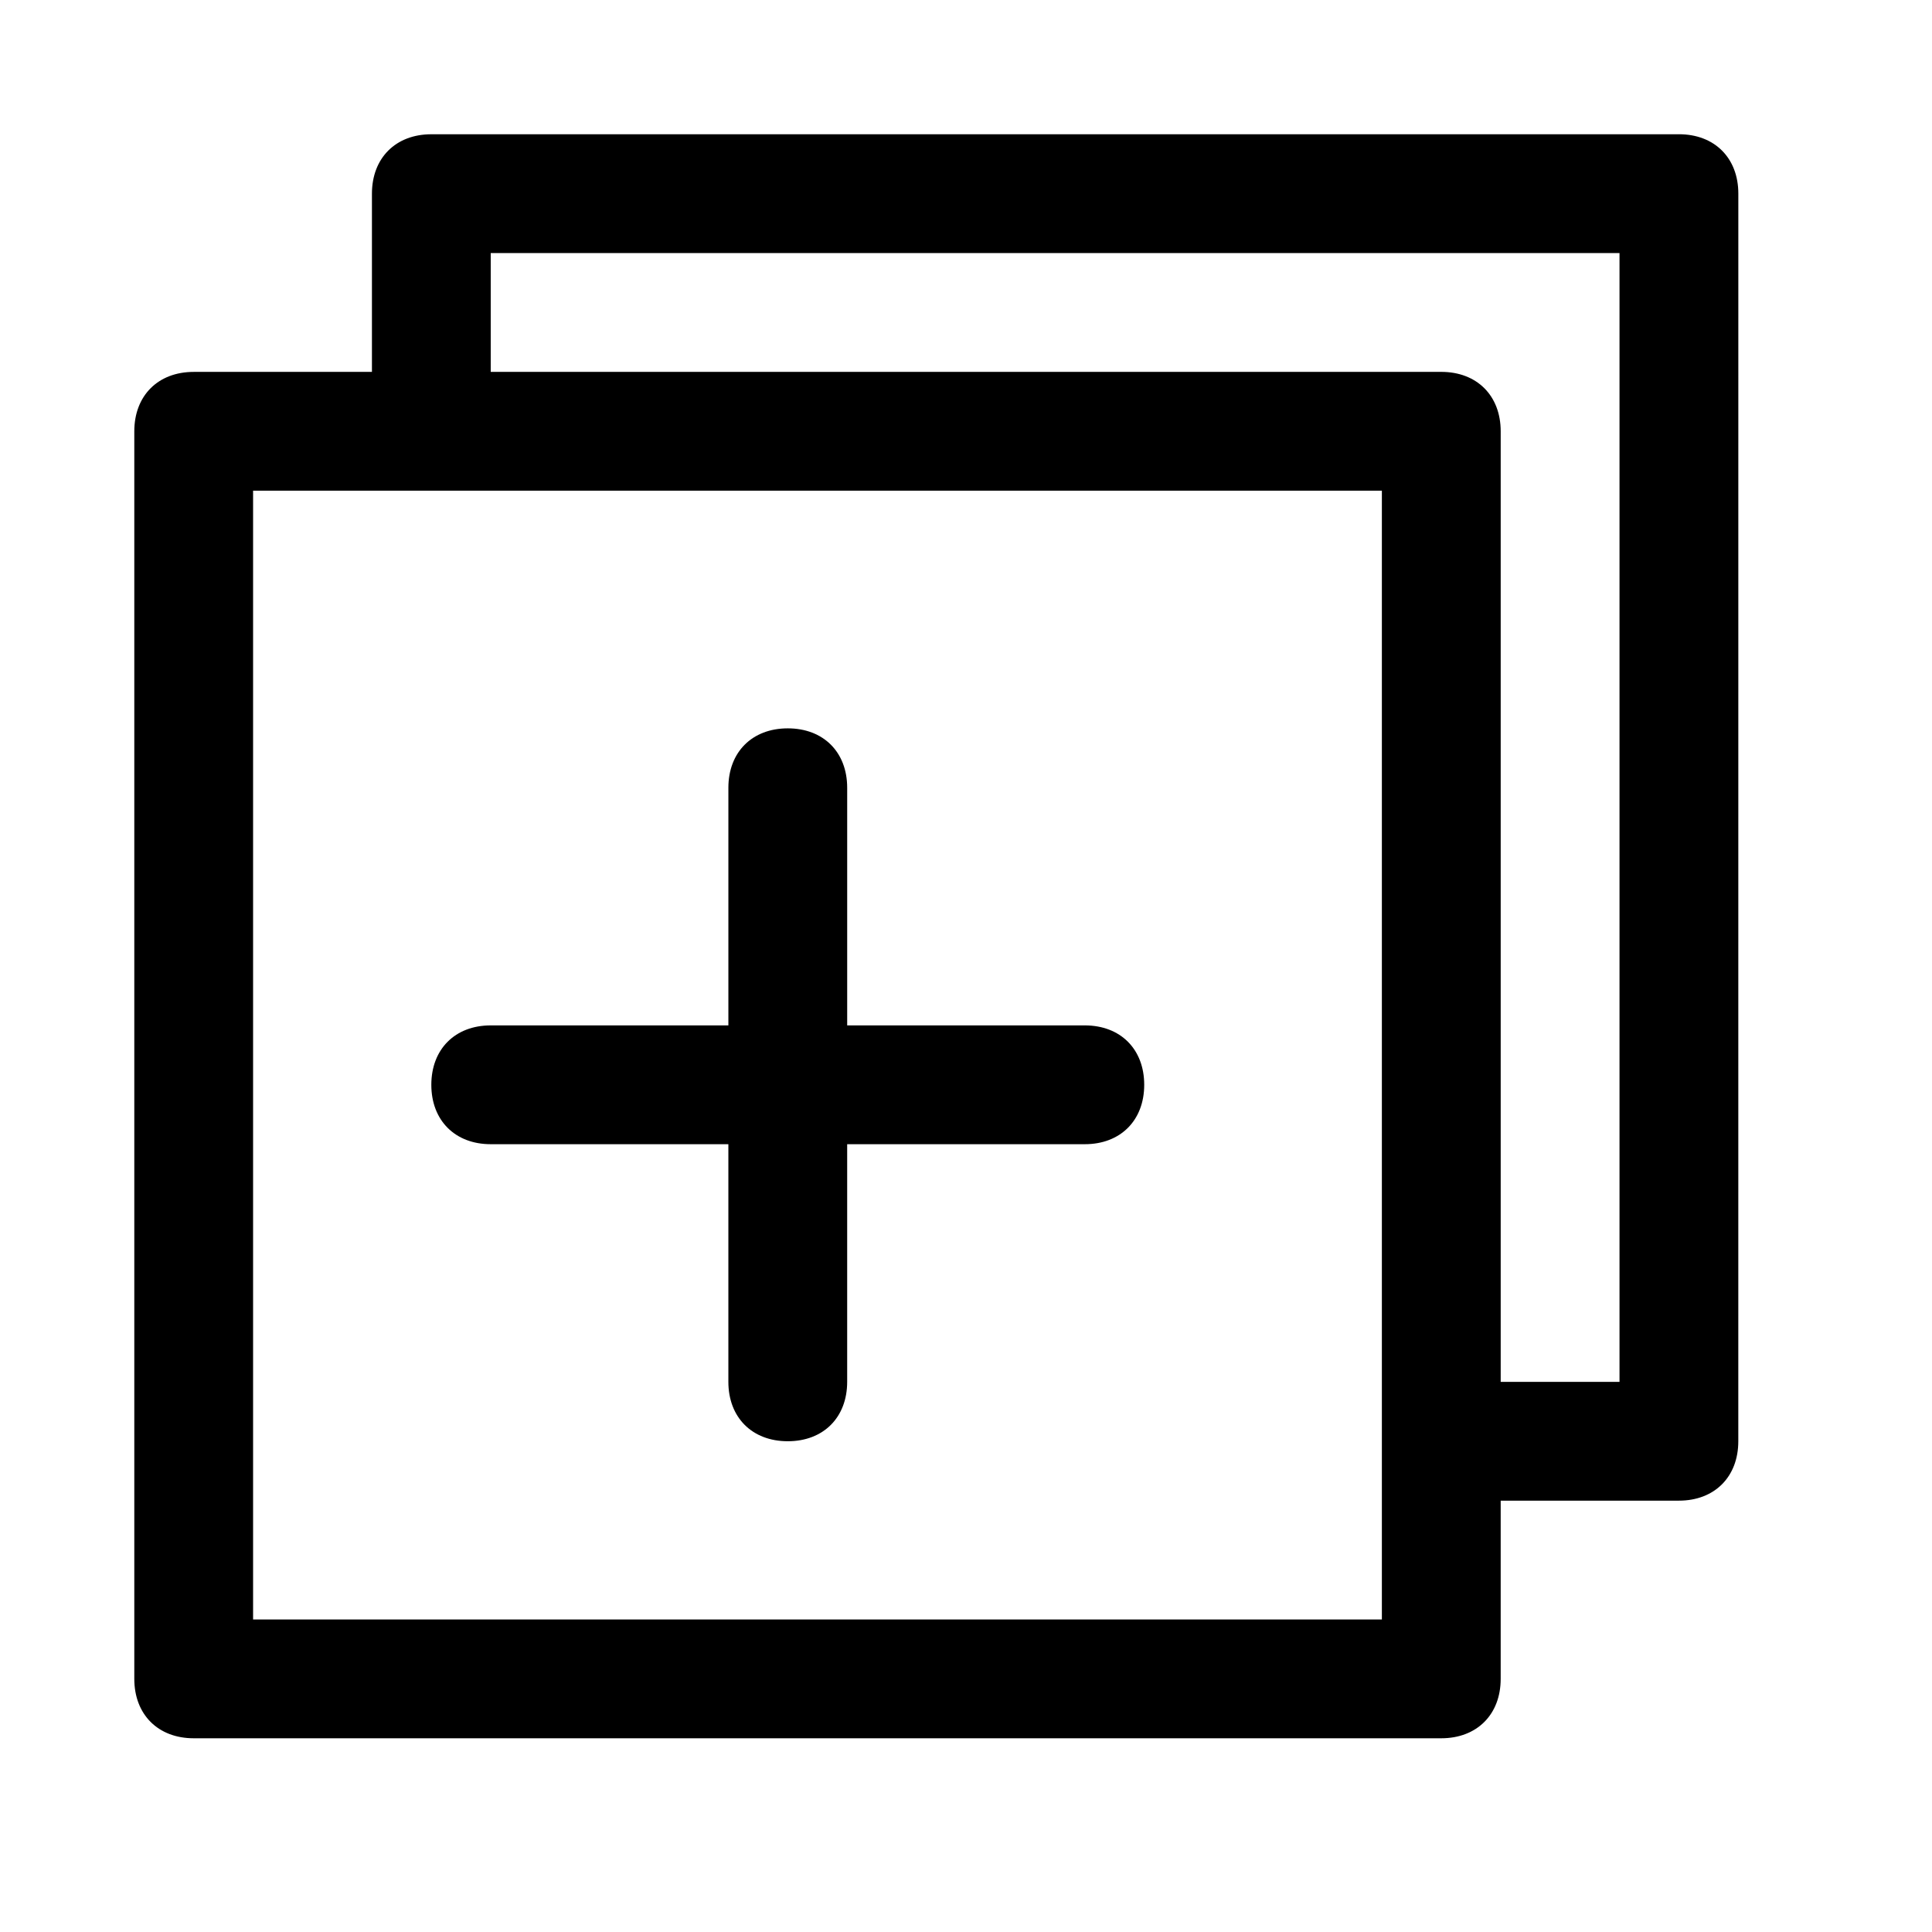
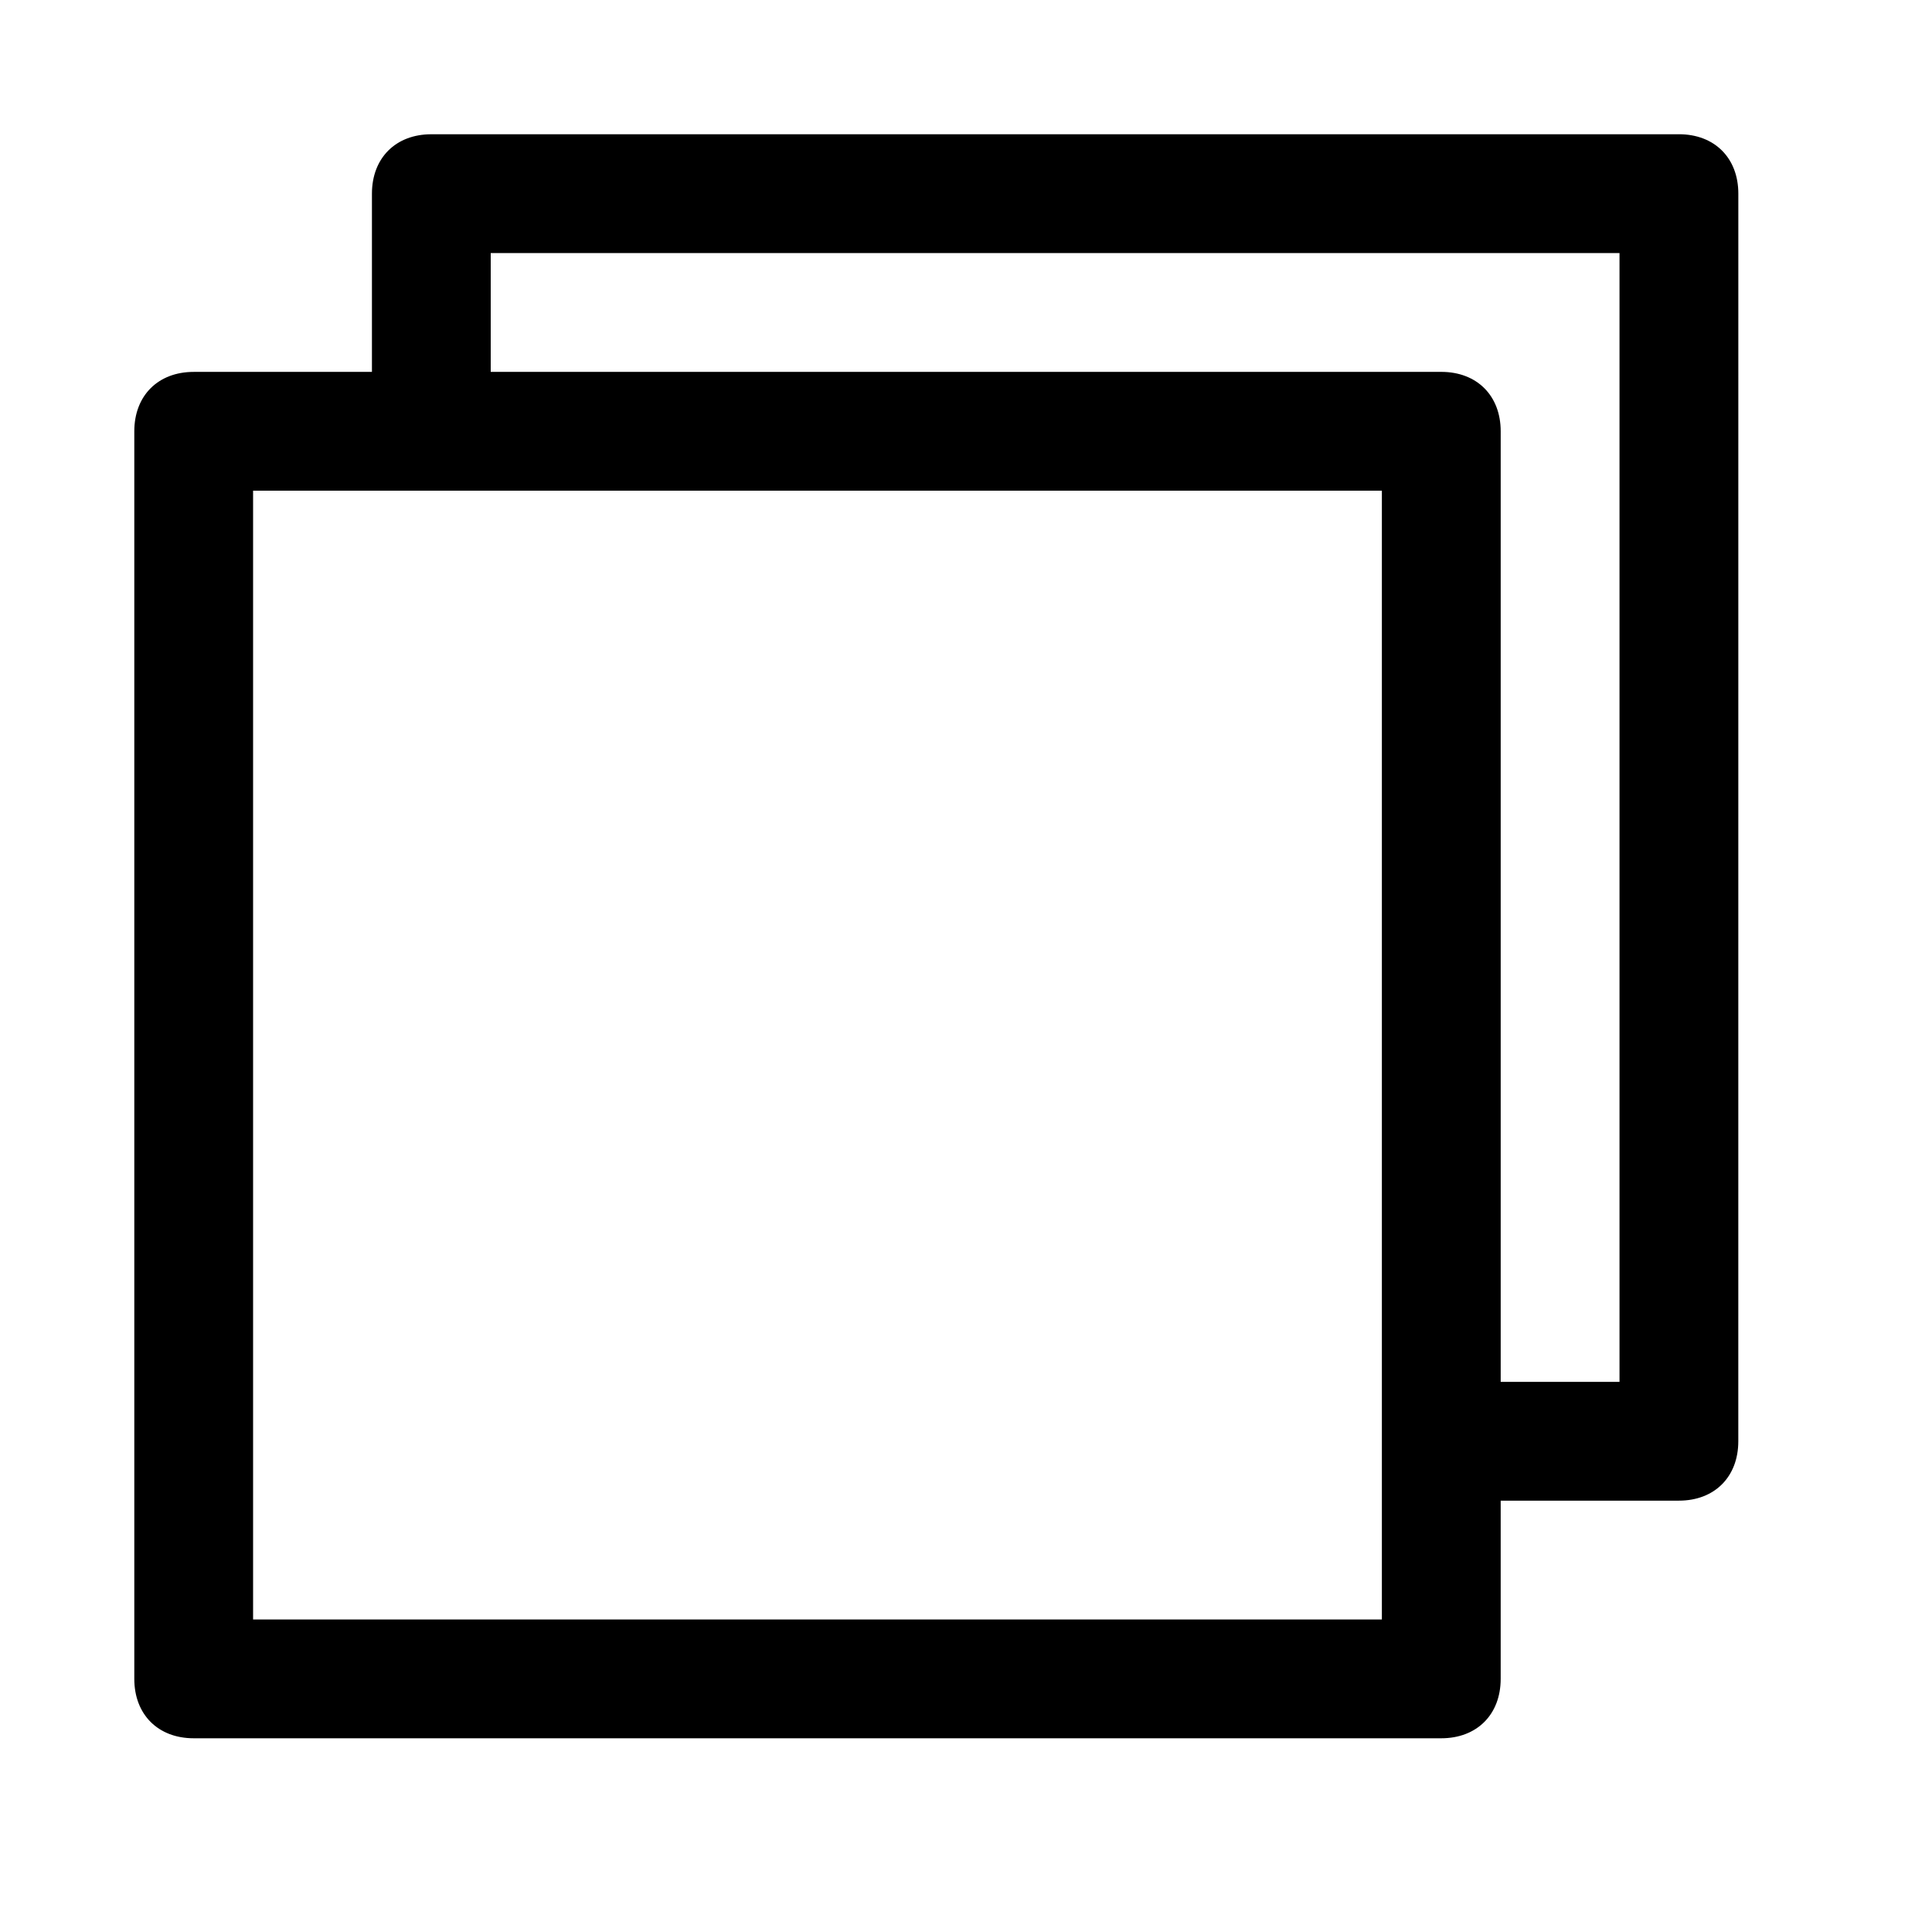
<svg xmlns="http://www.w3.org/2000/svg" fill="#000000" width="800px" height="800px" version="1.1" viewBox="144 144 512 512">
  <g>
    <path d="m588.93 179.58h-330.62c-9.445 0-15.742 6.297-15.742 15.742v47.23l-47.234 0.004c-9.445 0-15.742 6.297-15.742 15.742v330.62c0 9.445 6.297 15.742 15.742 15.742h330.62c9.445 0 15.742-6.297 15.742-15.742v-47.23h47.23c9.445 0 15.742-6.297 15.742-15.742l0.008-330.63c0-9.445-6.297-15.742-15.746-15.742zm-78.719 393.6h-299.14v-299.14h299.14zm62.977-62.977h-31.488v-251.91c0-9.445-6.297-15.742-15.742-15.742h-251.91v-31.488h299.14z" />
-     <path d="m431.49 415.74h-62.977v-62.977c0-9.445-6.297-15.742-15.742-15.742-9.445 0-15.742 6.297-15.742 15.742v62.977h-62.98c-9.445 0-15.742 6.297-15.742 15.742s6.297 15.742 15.742 15.742h62.977v62.977c0 9.445 6.297 15.742 15.742 15.742s15.742-6.297 15.742-15.742v-62.977h62.977c9.445 0 15.742-6.297 15.742-15.742 0.004-9.445-6.293-15.742-15.738-15.742z" />
  </g>
</svg>